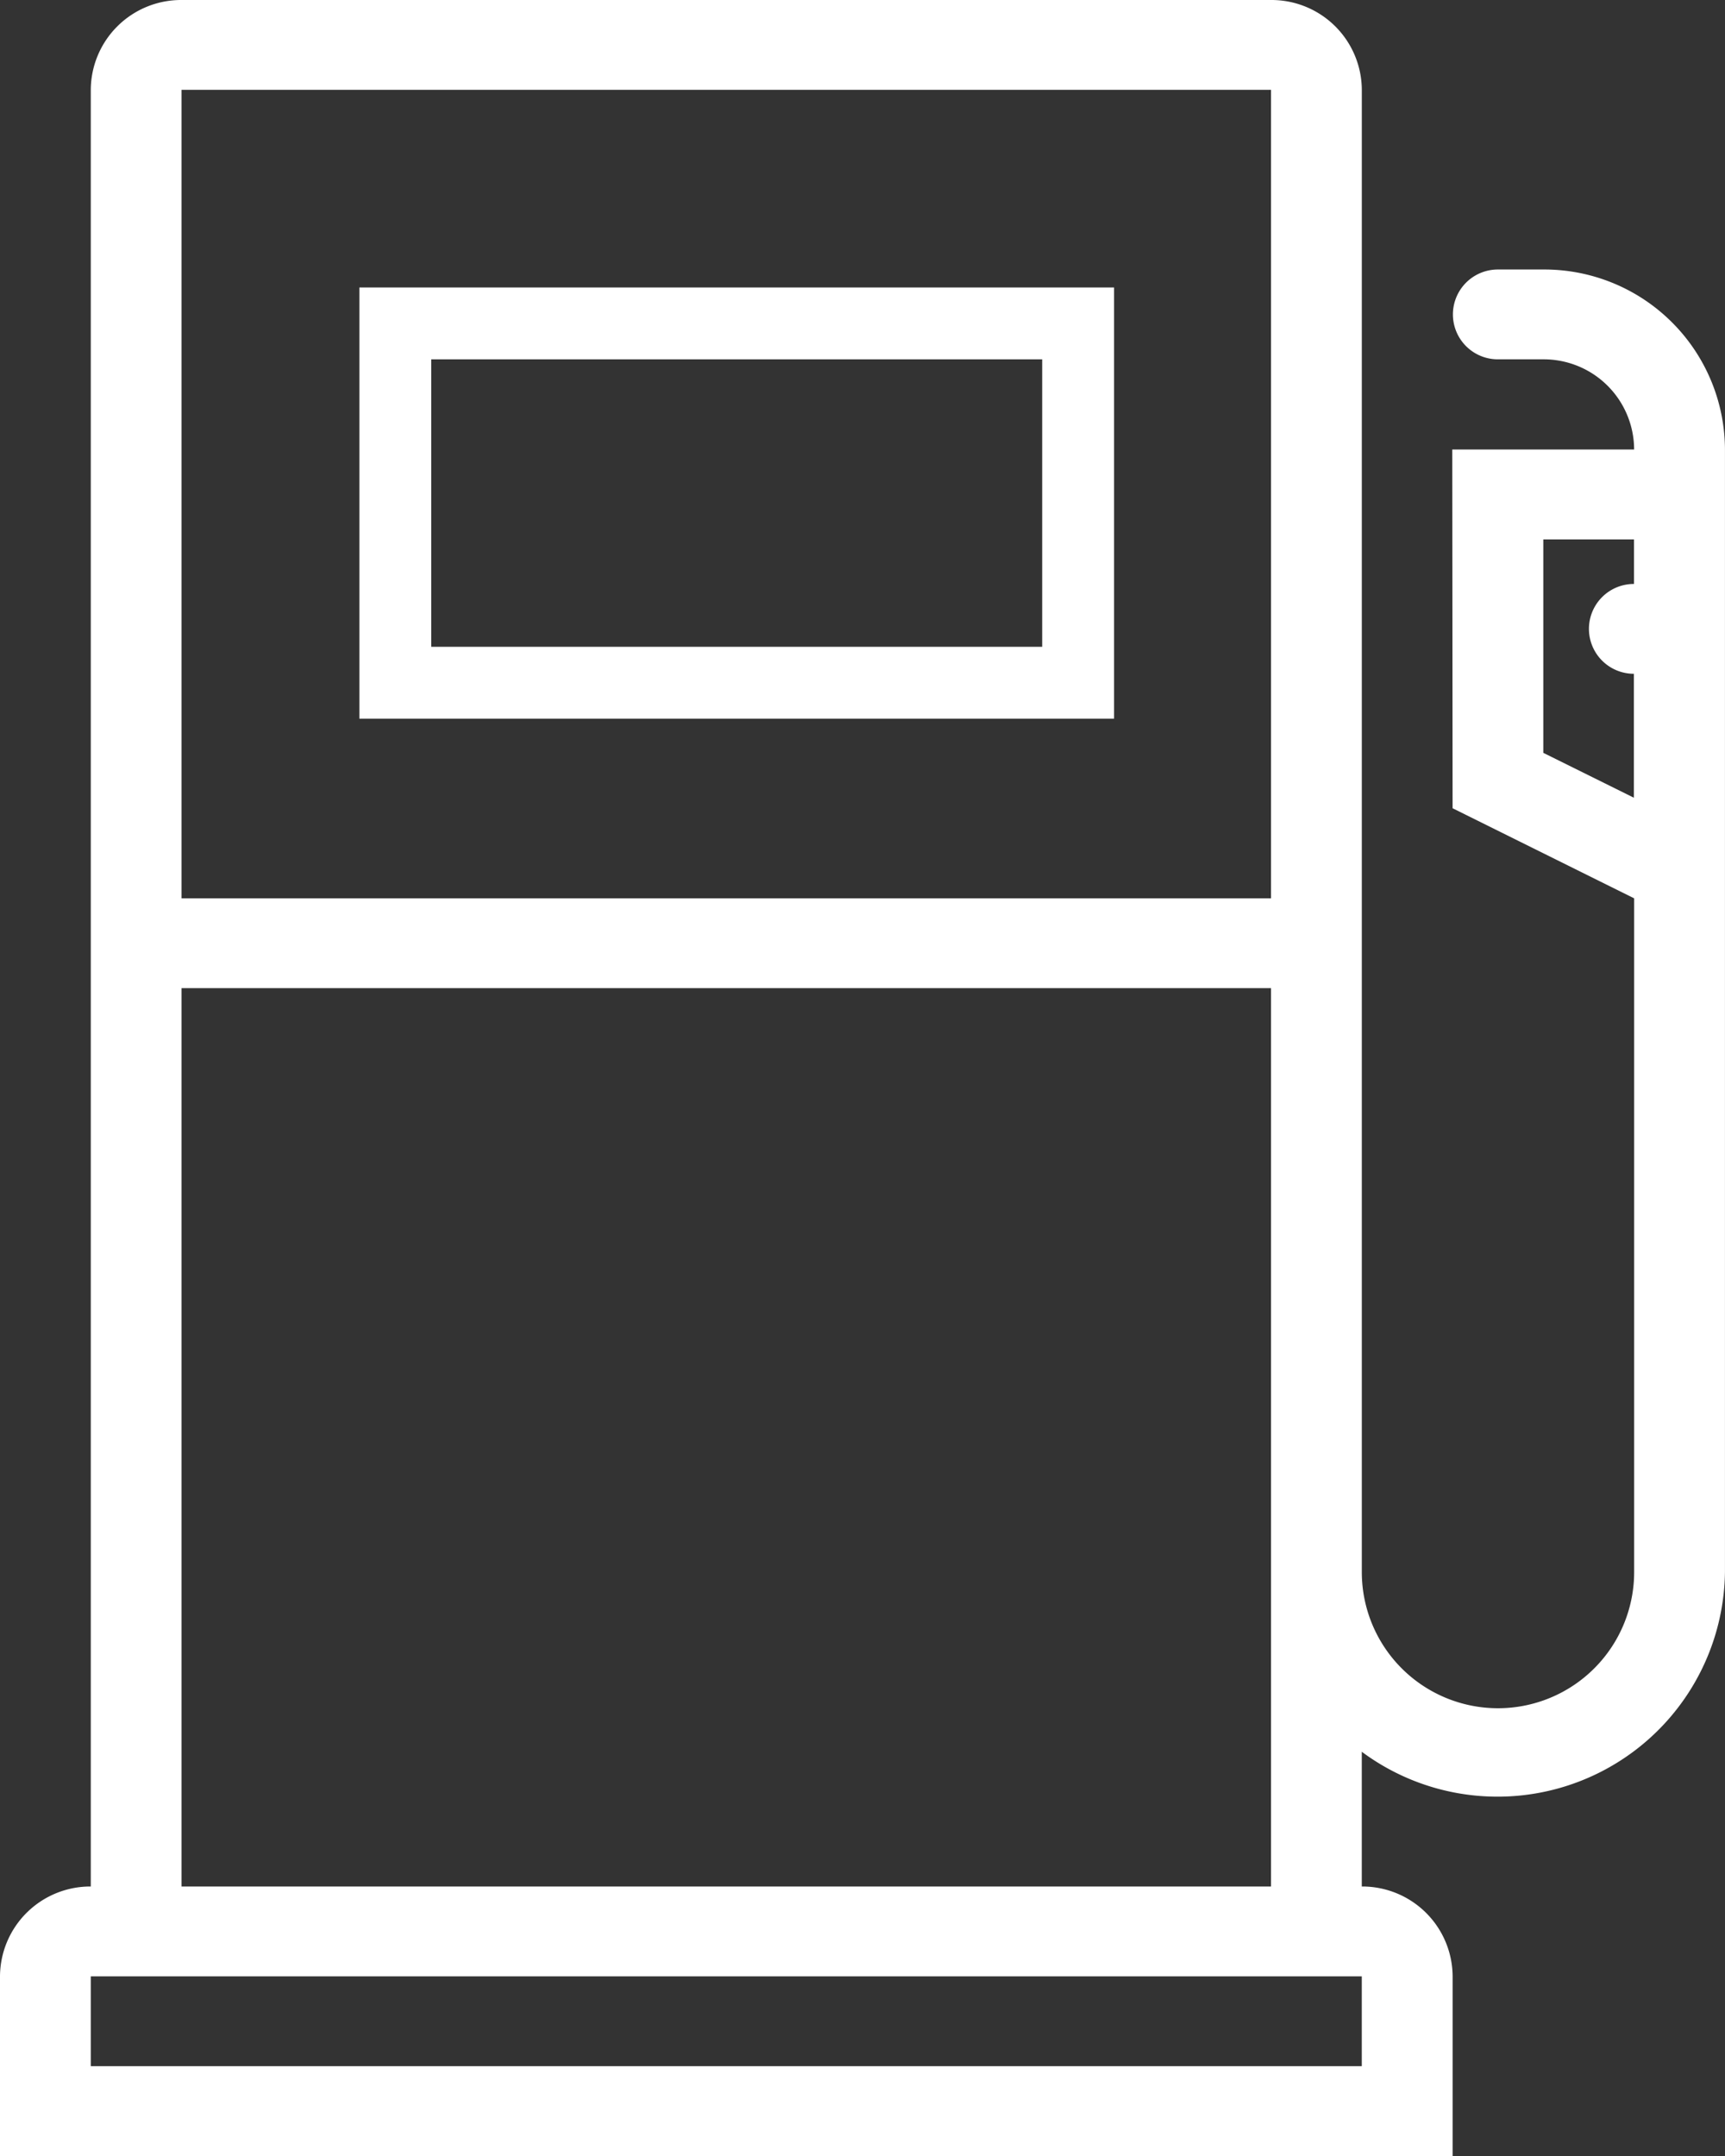
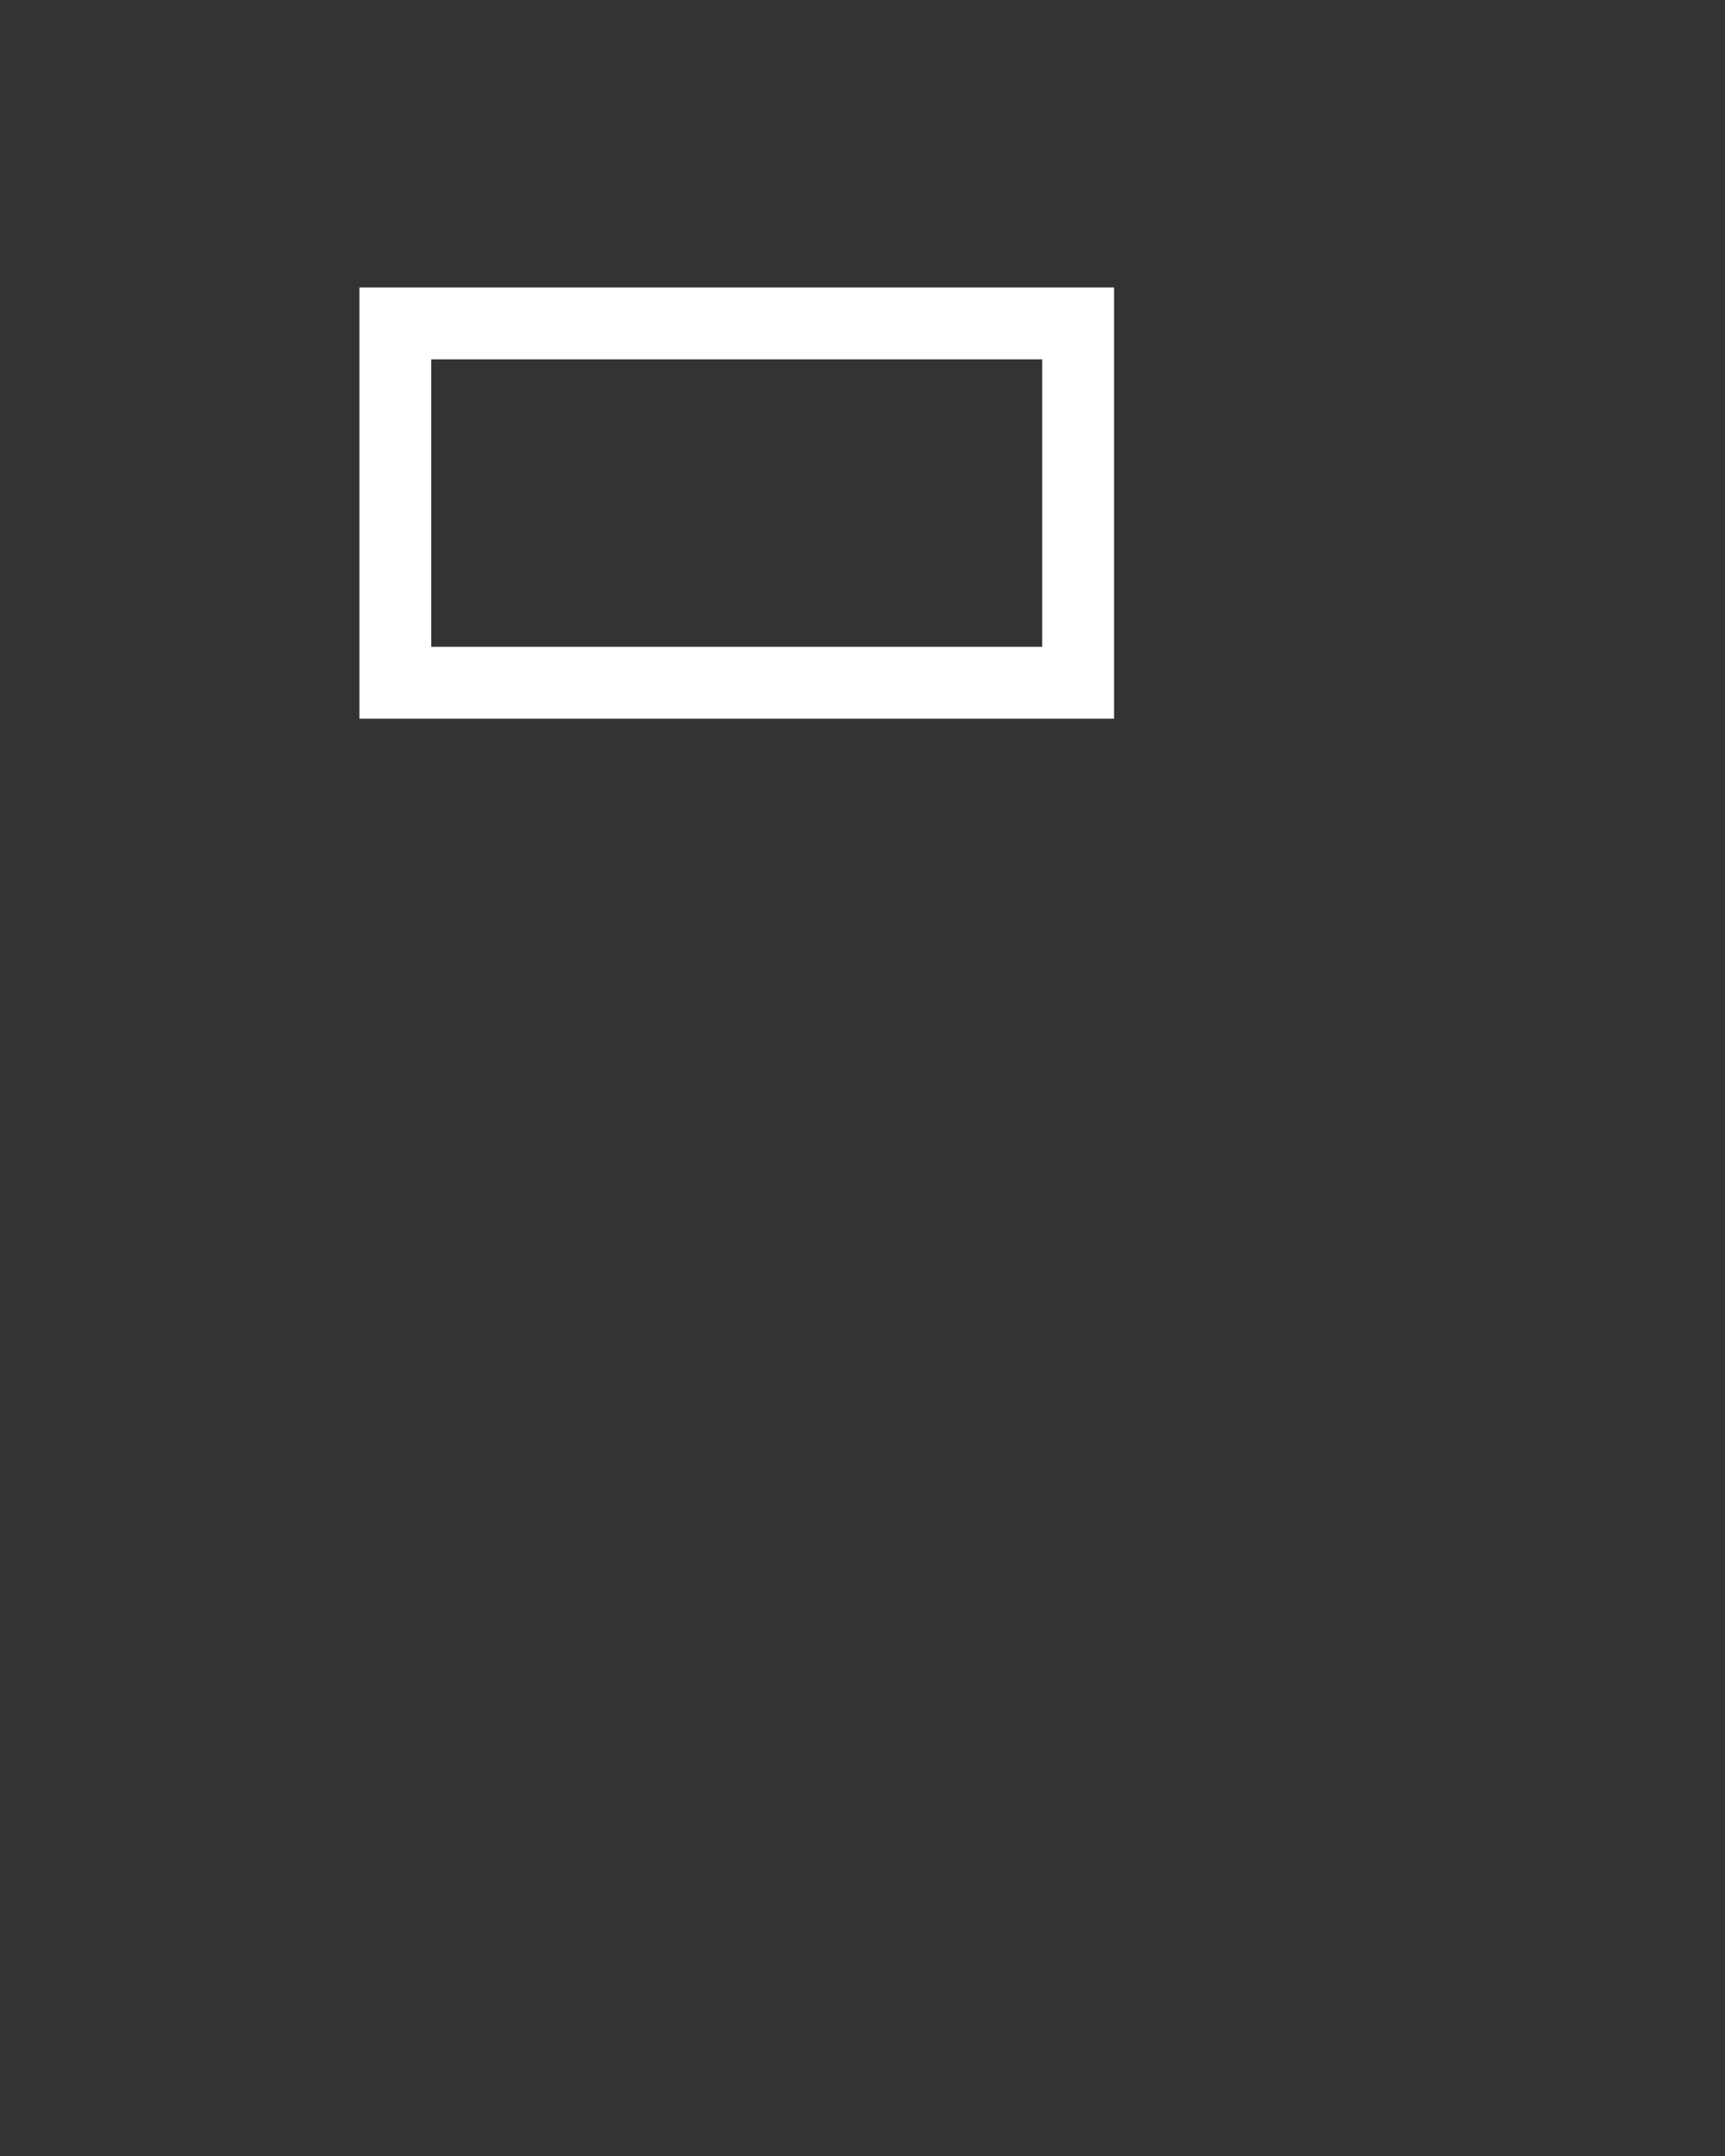
<svg xmlns="http://www.w3.org/2000/svg" width="48" height="60" viewBox="0 0 48 60">
  <rect x="0" y="0" width="48" height="60" fill="#333333" stroke="none" />
  <defs>
    <style>
      .cls-1, .cls-2 {
        fill: #fff;
      }

      .cls-1 {
        fill-rule: evenodd;
      }

      .cls-2 {
        fill-opacity: 0;
        stroke: #fff;
        stroke-width: 2px;
      }
    </style>
  </defs>
-   <path class="cls-1" d="M42.946,7.5H41.679a1.25,1.25,0,1,0,0,2.5h1.267a2.515,2.515,0,0,1,2.525,2.5V12.51h-5.06l0.009,9.983L45.472,25v18.75a3.789,3.789,0,0,1-7.578,0V2.5A2.513,2.513,0,0,0,35.367,0H5.052A2.513,2.513,0,0,0,2.526,2.5v50A2.514,2.514,0,0,0,0,55v5H40.421V55a2.514,2.514,0,0,0-2.528-2.5v-3.75a6.33,6.33,0,0,0,10.106-5V12.5A5.027,5.027,0,0,0,42.946,7.5Zm2.518,8.751h0a1.25,1.25,0,1,0,0,2.5V22.2l-2.52-1.249,0-5.939h2.524v1.24h0ZM5.052,2.5H35.367V25H5.052V2.5Zm0,25H35.367v25H5.052v-25Zm32.841,30H2.526V55H37.893v2.5Z" />
  <rect id="Прямоугольник_95" data-name="Прямоугольник 95" class="cls-2" x="11" y="9" width="19" height="10" />
</svg>